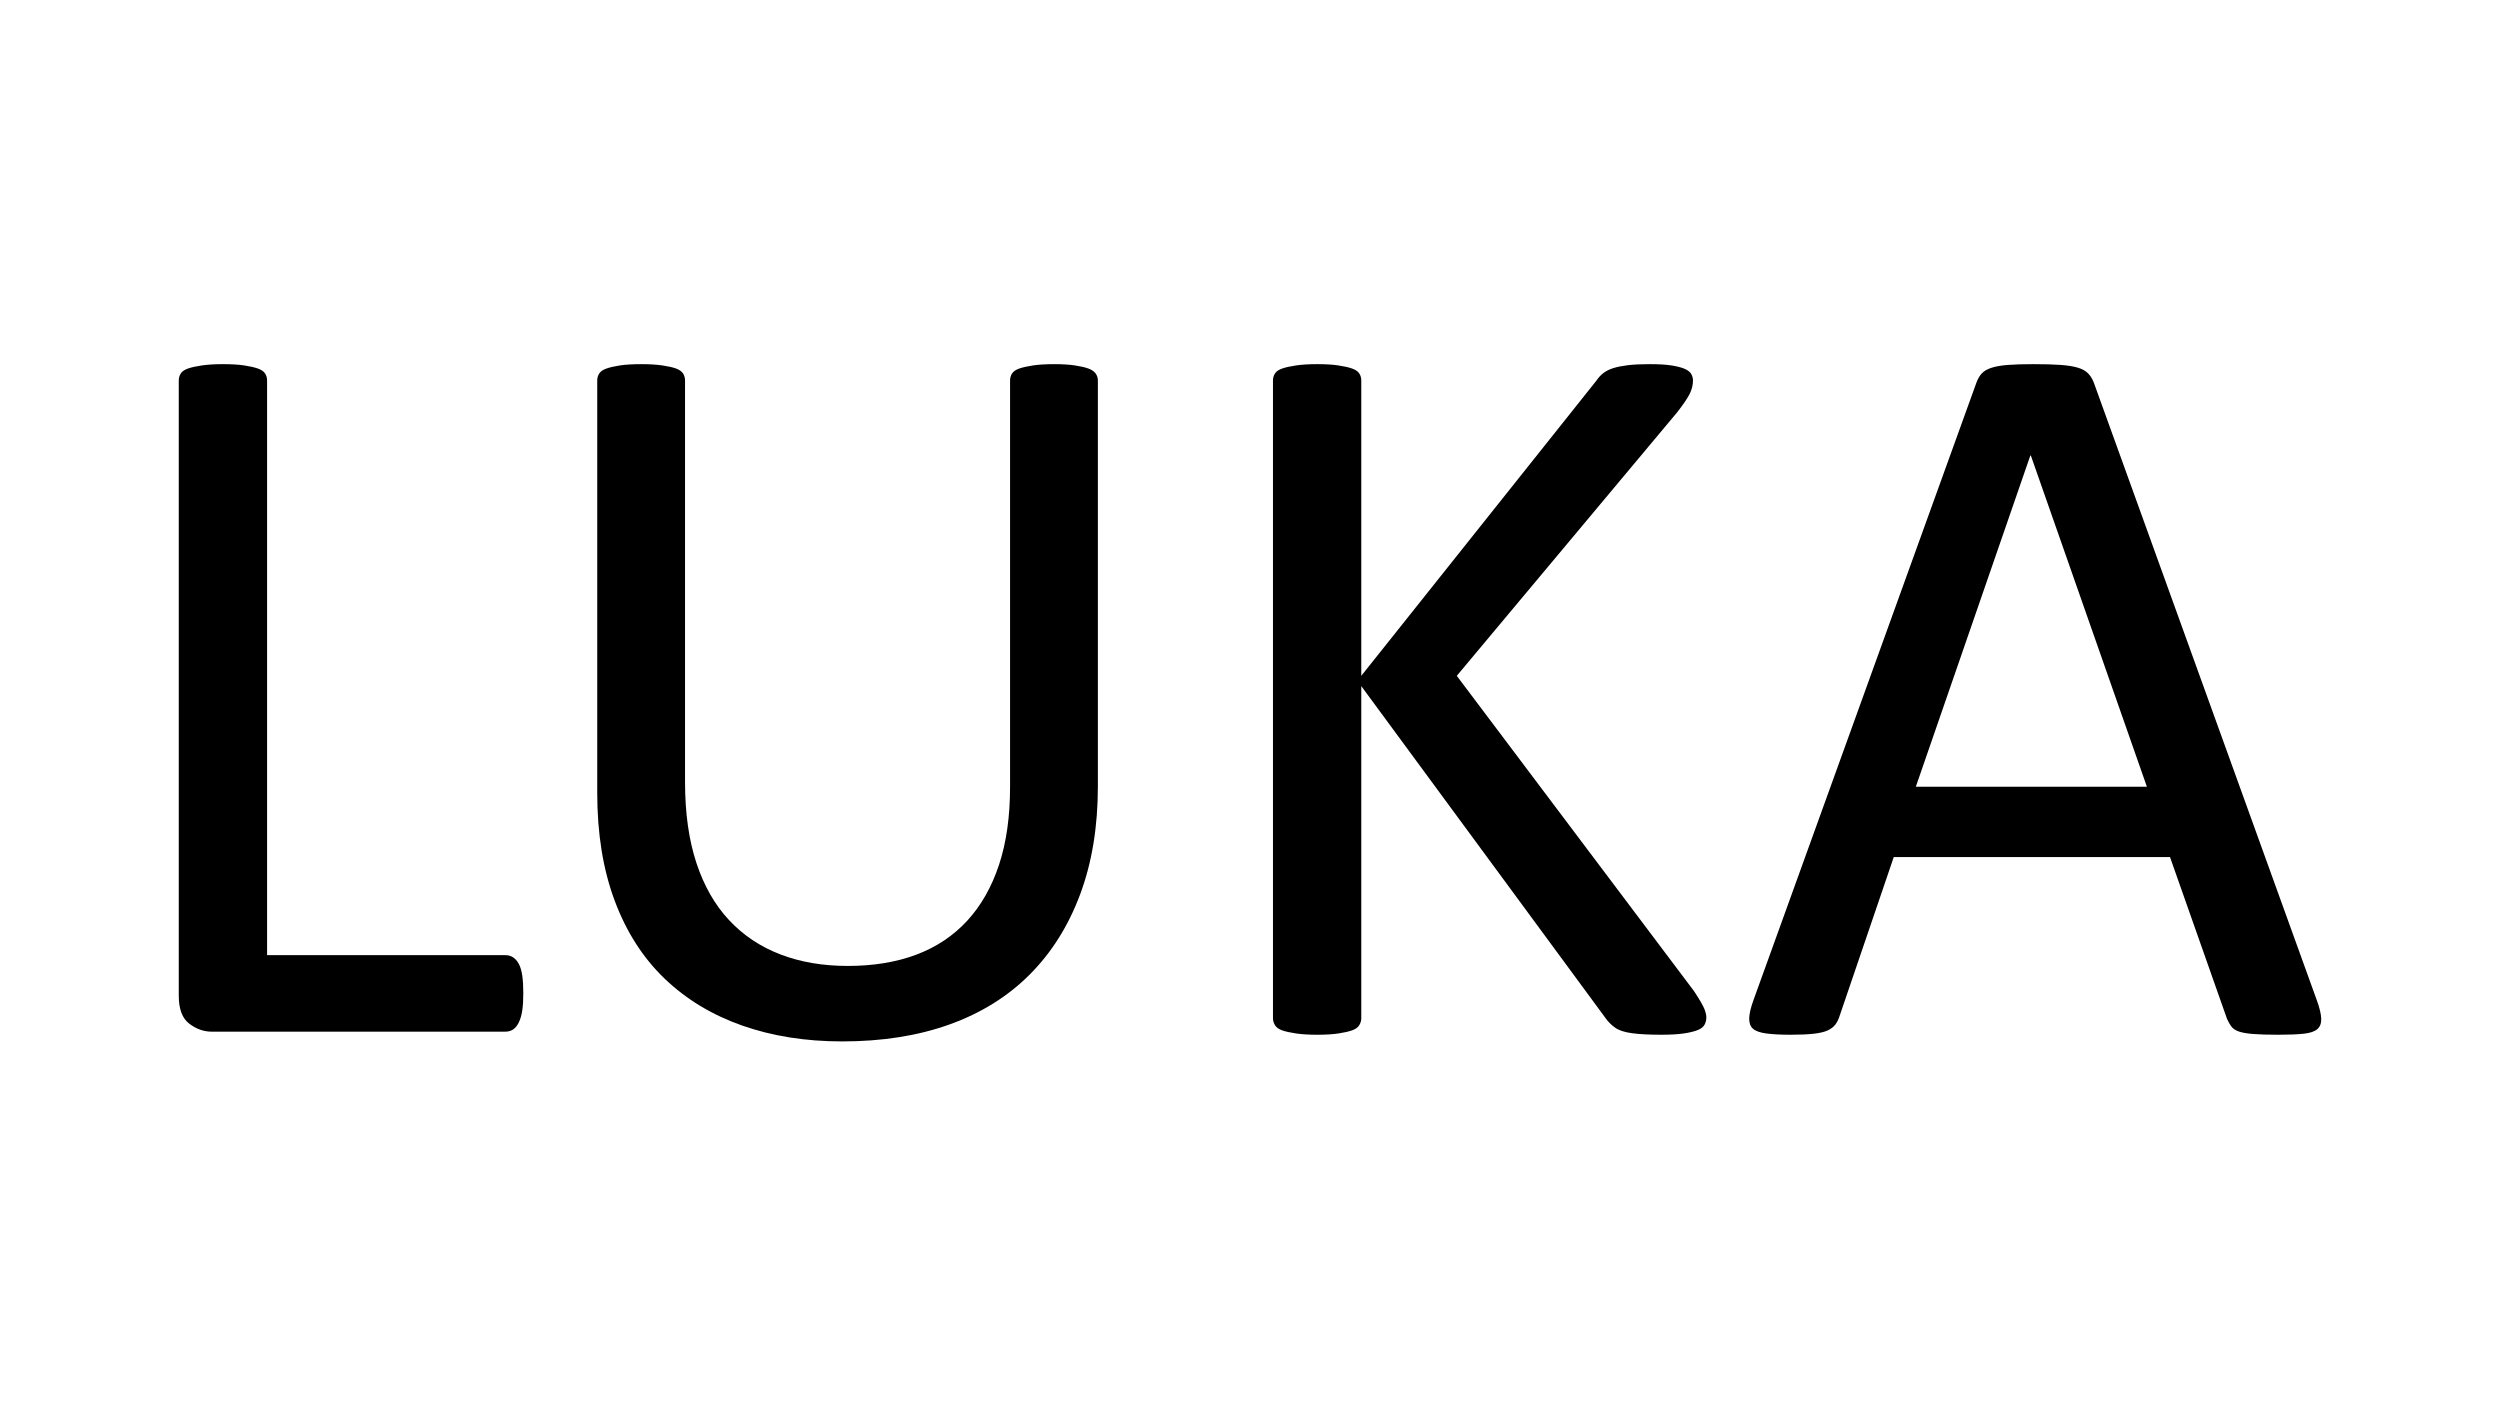
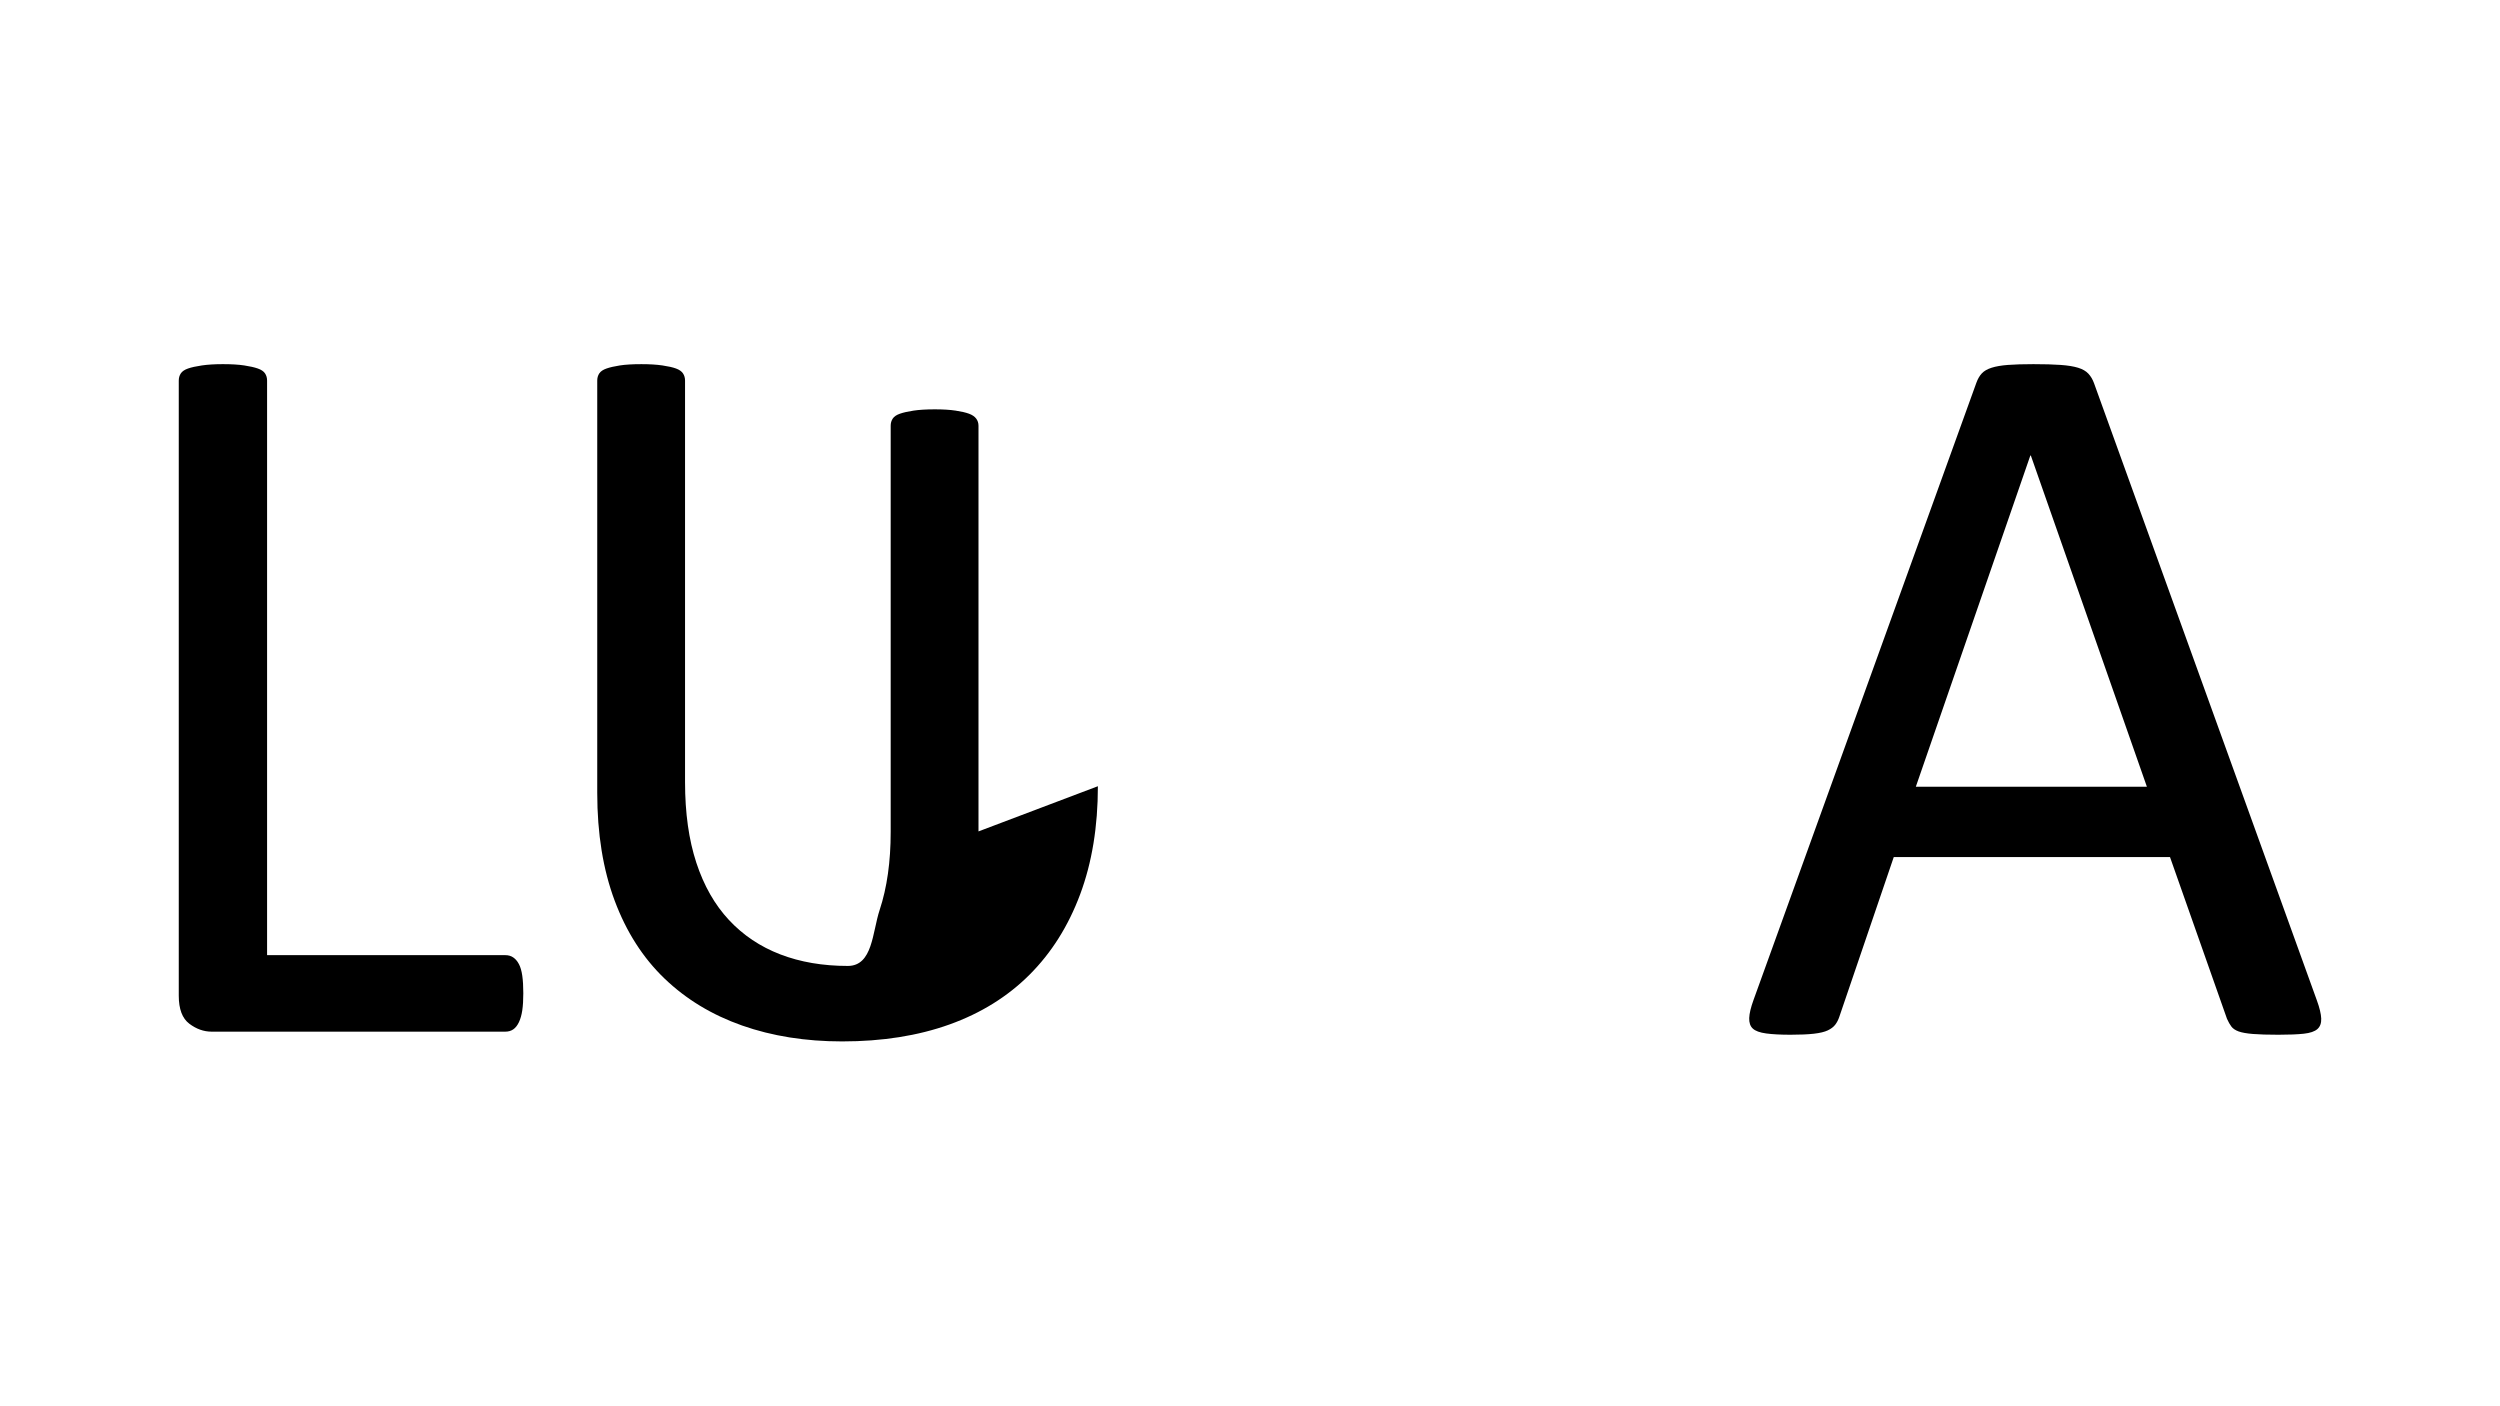
<svg xmlns="http://www.w3.org/2000/svg" id="Layer_1" version="1.1" viewBox="0 0 627.053 352.545">
  <path d="M131.256,249.103c0,1.717-.086,3.155-.258,4.314s-.451,2.146-.837,2.962-.859,1.417-1.417,1.803-1.223.58-1.996.58H53.081c-1.975,0-3.842-.665-5.602-1.996s-2.64-3.67-2.64-7.019V95.457c0-.687.172-1.288.515-1.803s.944-.923,1.803-1.223,2.018-.558,3.477-.773,3.22-.322,5.28-.322c2.146,0,3.928.107,5.345.322s2.554.472,3.413.773,1.46.708,1.803,1.223.515,1.116.515,1.803v144.115h59.758c.773,0,1.438.193,1.996.58s1.03.944,1.417,1.674.665,1.696.837,2.898.258,2.662.258,4.379Z" />
-   <path d="M275.371,197.201c0,10.131-1.481,19.168-4.443,27.11s-7.191,14.66-12.686,20.155-12.192,9.659-20.091,12.493-16.871,4.25-26.917,4.25c-9.187,0-17.558-1.331-25.114-3.992s-14.038-6.59-19.447-11.784-9.573-11.698-12.493-19.512-4.379-16.828-4.379-27.046v-103.418c0-.687.172-1.288.515-1.803s.944-.923,1.803-1.223,1.975-.558,3.349-.773,3.177-.322,5.409-.322c2.061,0,3.821.107,5.28.322s2.597.472,3.413.773,1.395.708,1.739,1.223.515,1.116.515,1.803v100.713c0,7.727.944,14.467,2.833,20.22,1.889,5.753,4.615,10.539,8.178,14.36s7.856,6.697,12.879,8.629,10.668,2.898,16.936,2.898c6.439,0,12.171-.944,17.193-2.833,5.023-1.889,9.273-4.722,12.75-8.5s6.139-8.457,7.985-14.038,2.769-12.106,2.769-19.576v-101.872c0-.687.172-1.288.515-1.803s.944-.923,1.803-1.223,1.996-.558,3.413-.773,3.198-.322,5.345-.322c2.061,0,3.799.107,5.216.322s2.533.472,3.349.773,1.417.708,1.803,1.223.58,1.116.58,1.803v101.743Z" />
-   <path d="M427.986,255.156c0,.687-.15,1.309-.451,1.867s-.88,1.009-1.739,1.352-2.018.622-3.477.837-3.349.322-5.667.322c-3.005,0-5.452-.129-7.341-.386s-3.306-.73-4.25-1.417-1.717-1.46-2.318-2.318l-61.304-83.327v83.327c0,.601-.172,1.181-.515,1.739s-.944.987-1.803,1.288-1.996.558-3.413.773-3.198.322-5.345.322c-2.061,0-3.821-.107-5.28-.322s-2.619-.472-3.477-.773-1.46-.73-1.803-1.288-.515-1.138-.515-1.739V95.457c0-.687.172-1.288.515-1.803s.944-.923,1.803-1.223,2.018-.558,3.477-.773,3.22-.322,5.28-.322c2.146,0,3.928.107,5.345.322s2.554.472,3.413.773,1.46.708,1.803,1.223.515,1.116.515,1.803v74.054l58.985-74.054c.515-.773,1.116-1.417,1.803-1.932s1.524-.923,2.511-1.223,2.189-.537,3.606-.708,3.241-.258,5.474-.258,4.035.107,5.409.322,2.468.494,3.284.837,1.374.773,1.674,1.288.451,1.073.451,1.674c0,1.116-.279,2.232-.837,3.349s-1.61,2.662-3.155,4.636l-55.251,66.069,59.501,79.076c1.46,2.232,2.34,3.756,2.64,4.572s.451,1.481.451,1.996Z" />
+   <path d="M275.371,197.201c0,10.131-1.481,19.168-4.443,27.11s-7.191,14.66-12.686,20.155-12.192,9.659-20.091,12.493-16.871,4.25-26.917,4.25c-9.187,0-17.558-1.331-25.114-3.992s-14.038-6.59-19.447-11.784-9.573-11.698-12.493-19.512-4.379-16.828-4.379-27.046v-103.418c0-.687.172-1.288.515-1.803s.944-.923,1.803-1.223,1.975-.558,3.349-.773,3.177-.322,5.409-.322c2.061,0,3.821.107,5.28.322s2.597.472,3.413.773,1.395.708,1.739,1.223.515,1.116.515,1.803v100.713c0,7.727.944,14.467,2.833,20.22,1.889,5.753,4.615,10.539,8.178,14.36s7.856,6.697,12.879,8.629,10.668,2.898,16.936,2.898s6.139-8.457,7.985-14.038,2.769-12.106,2.769-19.576v-101.872c0-.687.172-1.288.515-1.803s.944-.923,1.803-1.223,1.996-.558,3.413-.773,3.198-.322,5.345-.322c2.061,0,3.799.107,5.216.322s2.533.472,3.349.773,1.417.708,1.803,1.223.58,1.116.58,1.803v101.743Z" />
  <path d="M581.116,250.906c.687,1.889,1.052,3.413,1.095,4.572s-.279,2.039-.966,2.64-1.825.987-3.413,1.159-3.713.258-6.375.258-4.787-.064-6.375-.193-2.79-.343-3.606-.644-1.417-.708-1.803-1.223-.751-1.159-1.095-1.932l-14.296-40.569h-69.289l-13.652,40.053c-.258.773-.601,1.438-1.03,1.996s-1.052,1.03-1.867,1.417-1.975.665-3.477.837-3.456.258-5.86.258c-2.49,0-4.529-.107-6.117-.322s-2.705-.622-3.349-1.223-.944-1.481-.902-2.64.408-2.683,1.095-4.572l55.894-154.804c.343-.944.794-1.717,1.352-2.318s1.374-1.073,2.447-1.417,2.447-.58,4.121-.708,3.799-.193,6.375-.193c2.748,0,5.023.064,6.826.193s3.263.365,4.379.708,1.975.837,2.576,1.481,1.073,1.438,1.417,2.383l55.894,154.804ZM509.38,114.261h-.129l-28.72,83.069h57.955l-29.106-83.069Z" />
</svg>